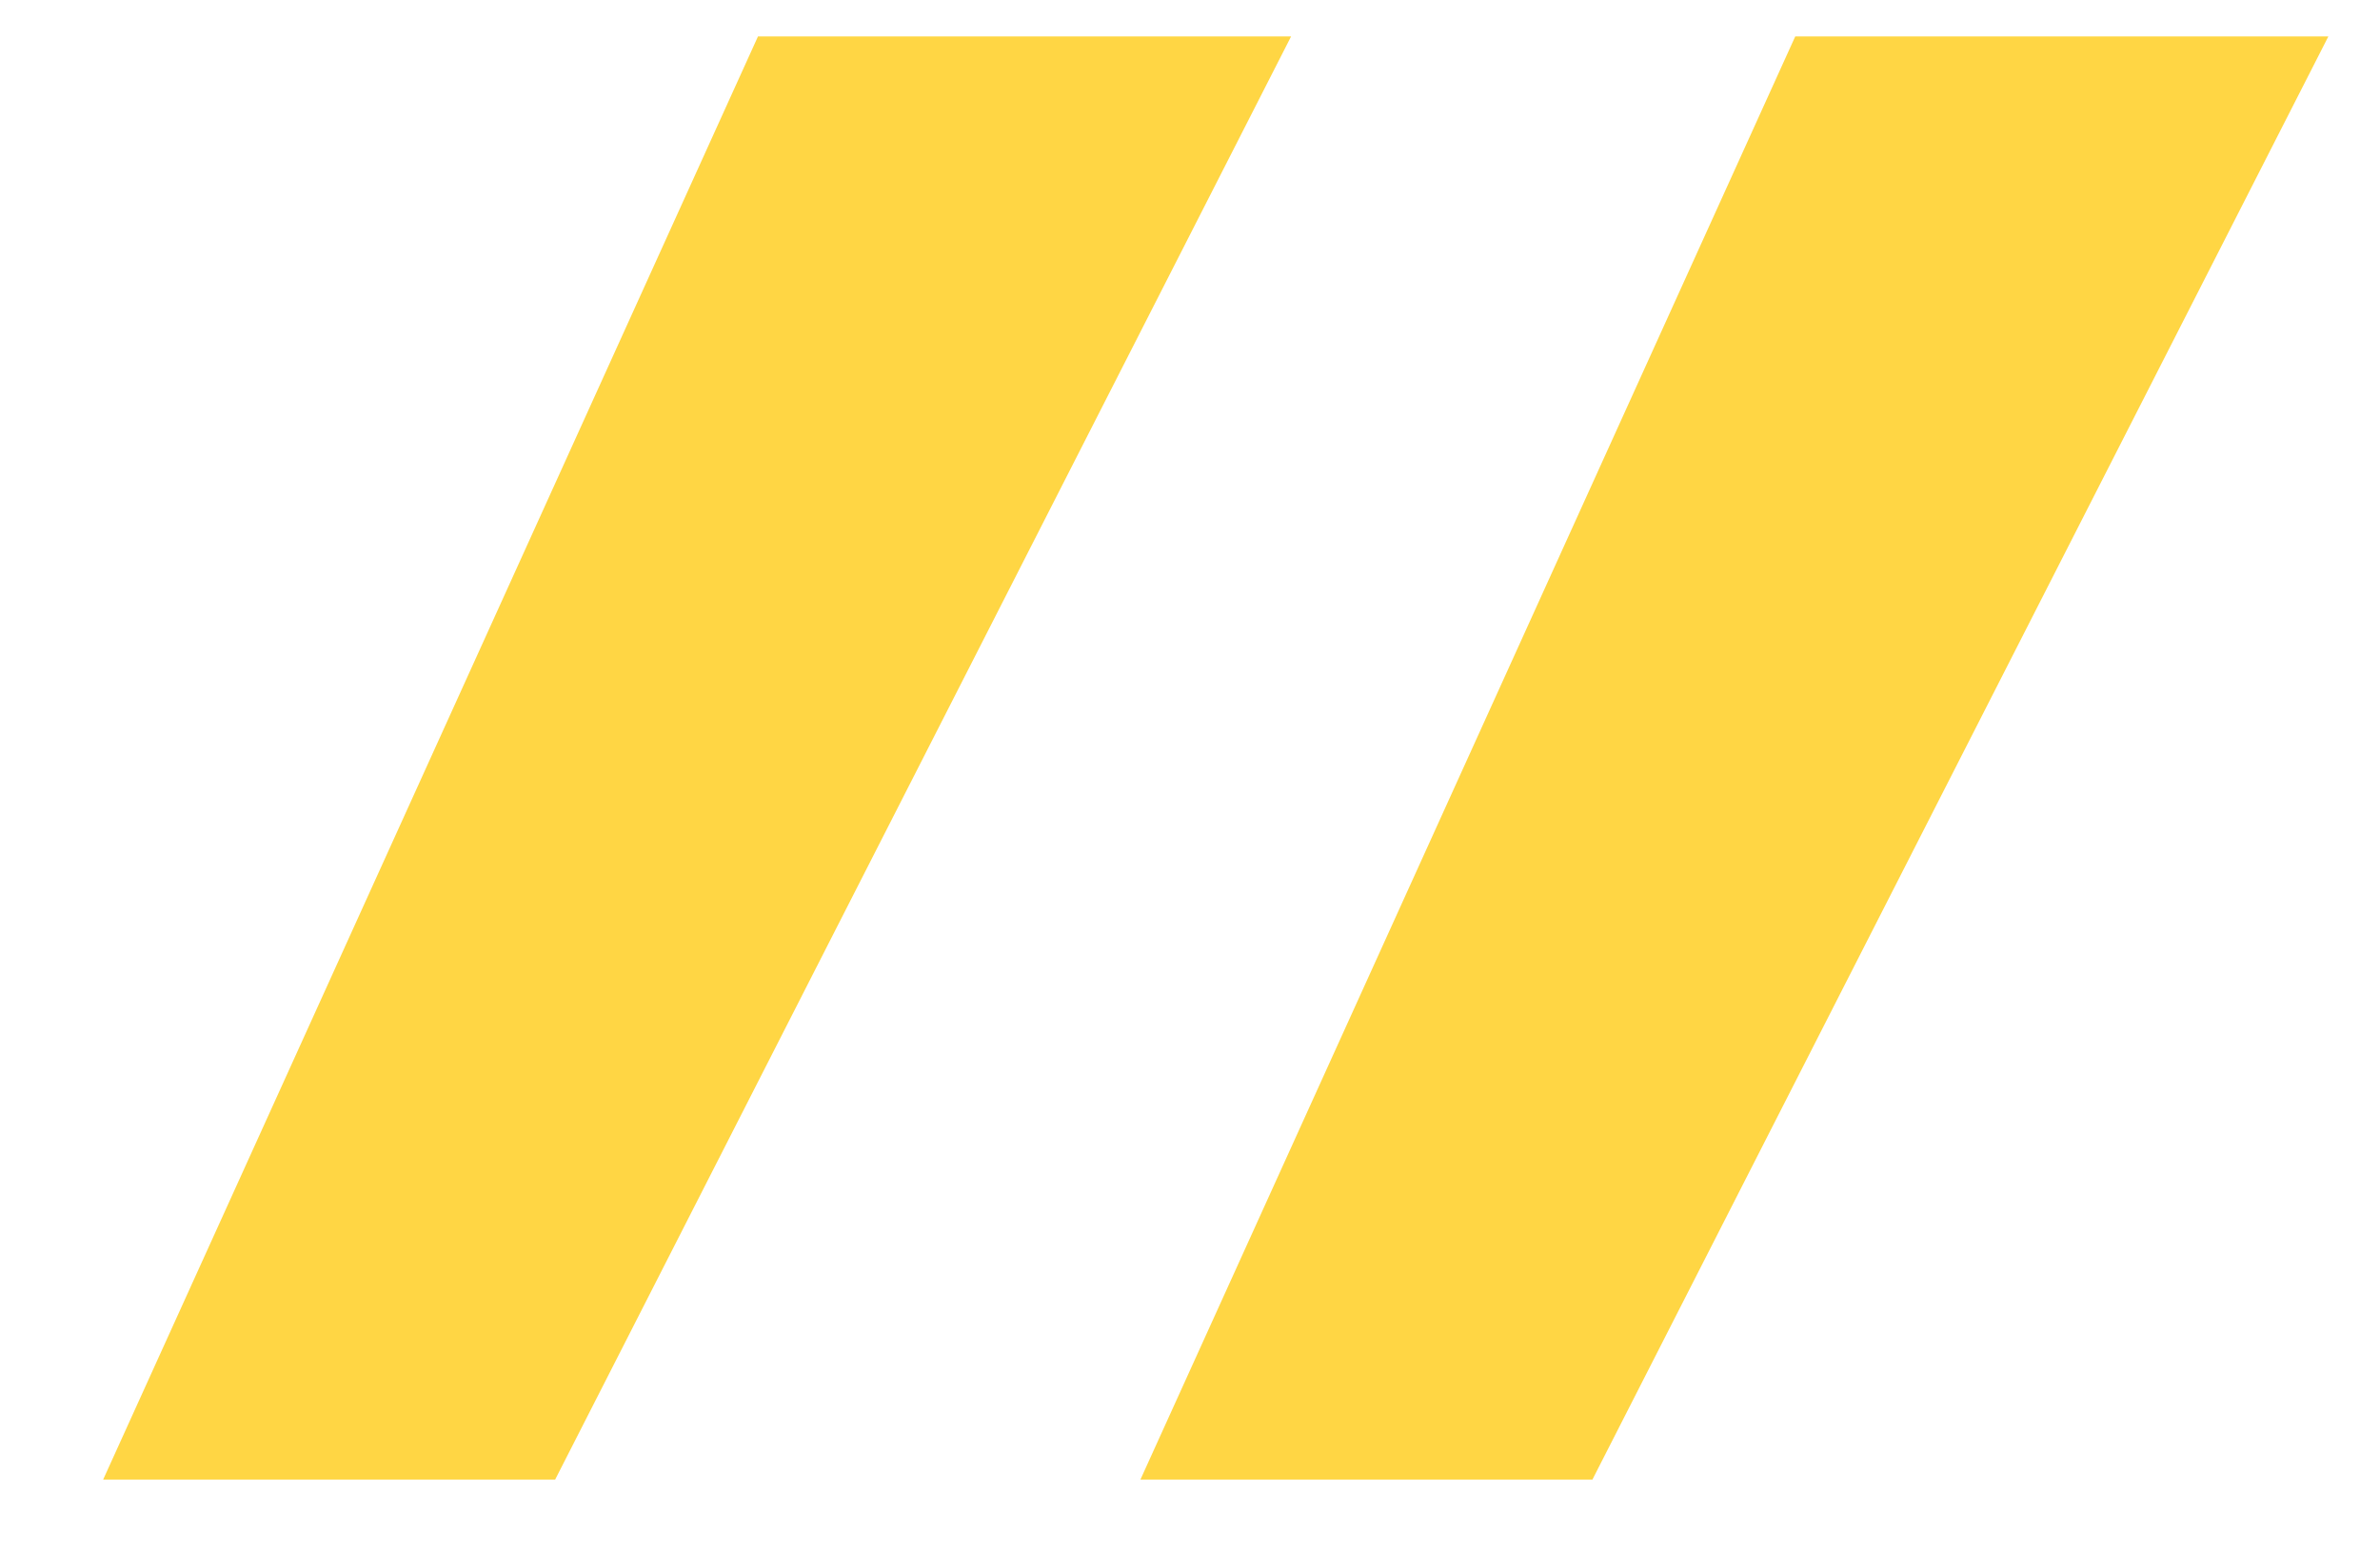
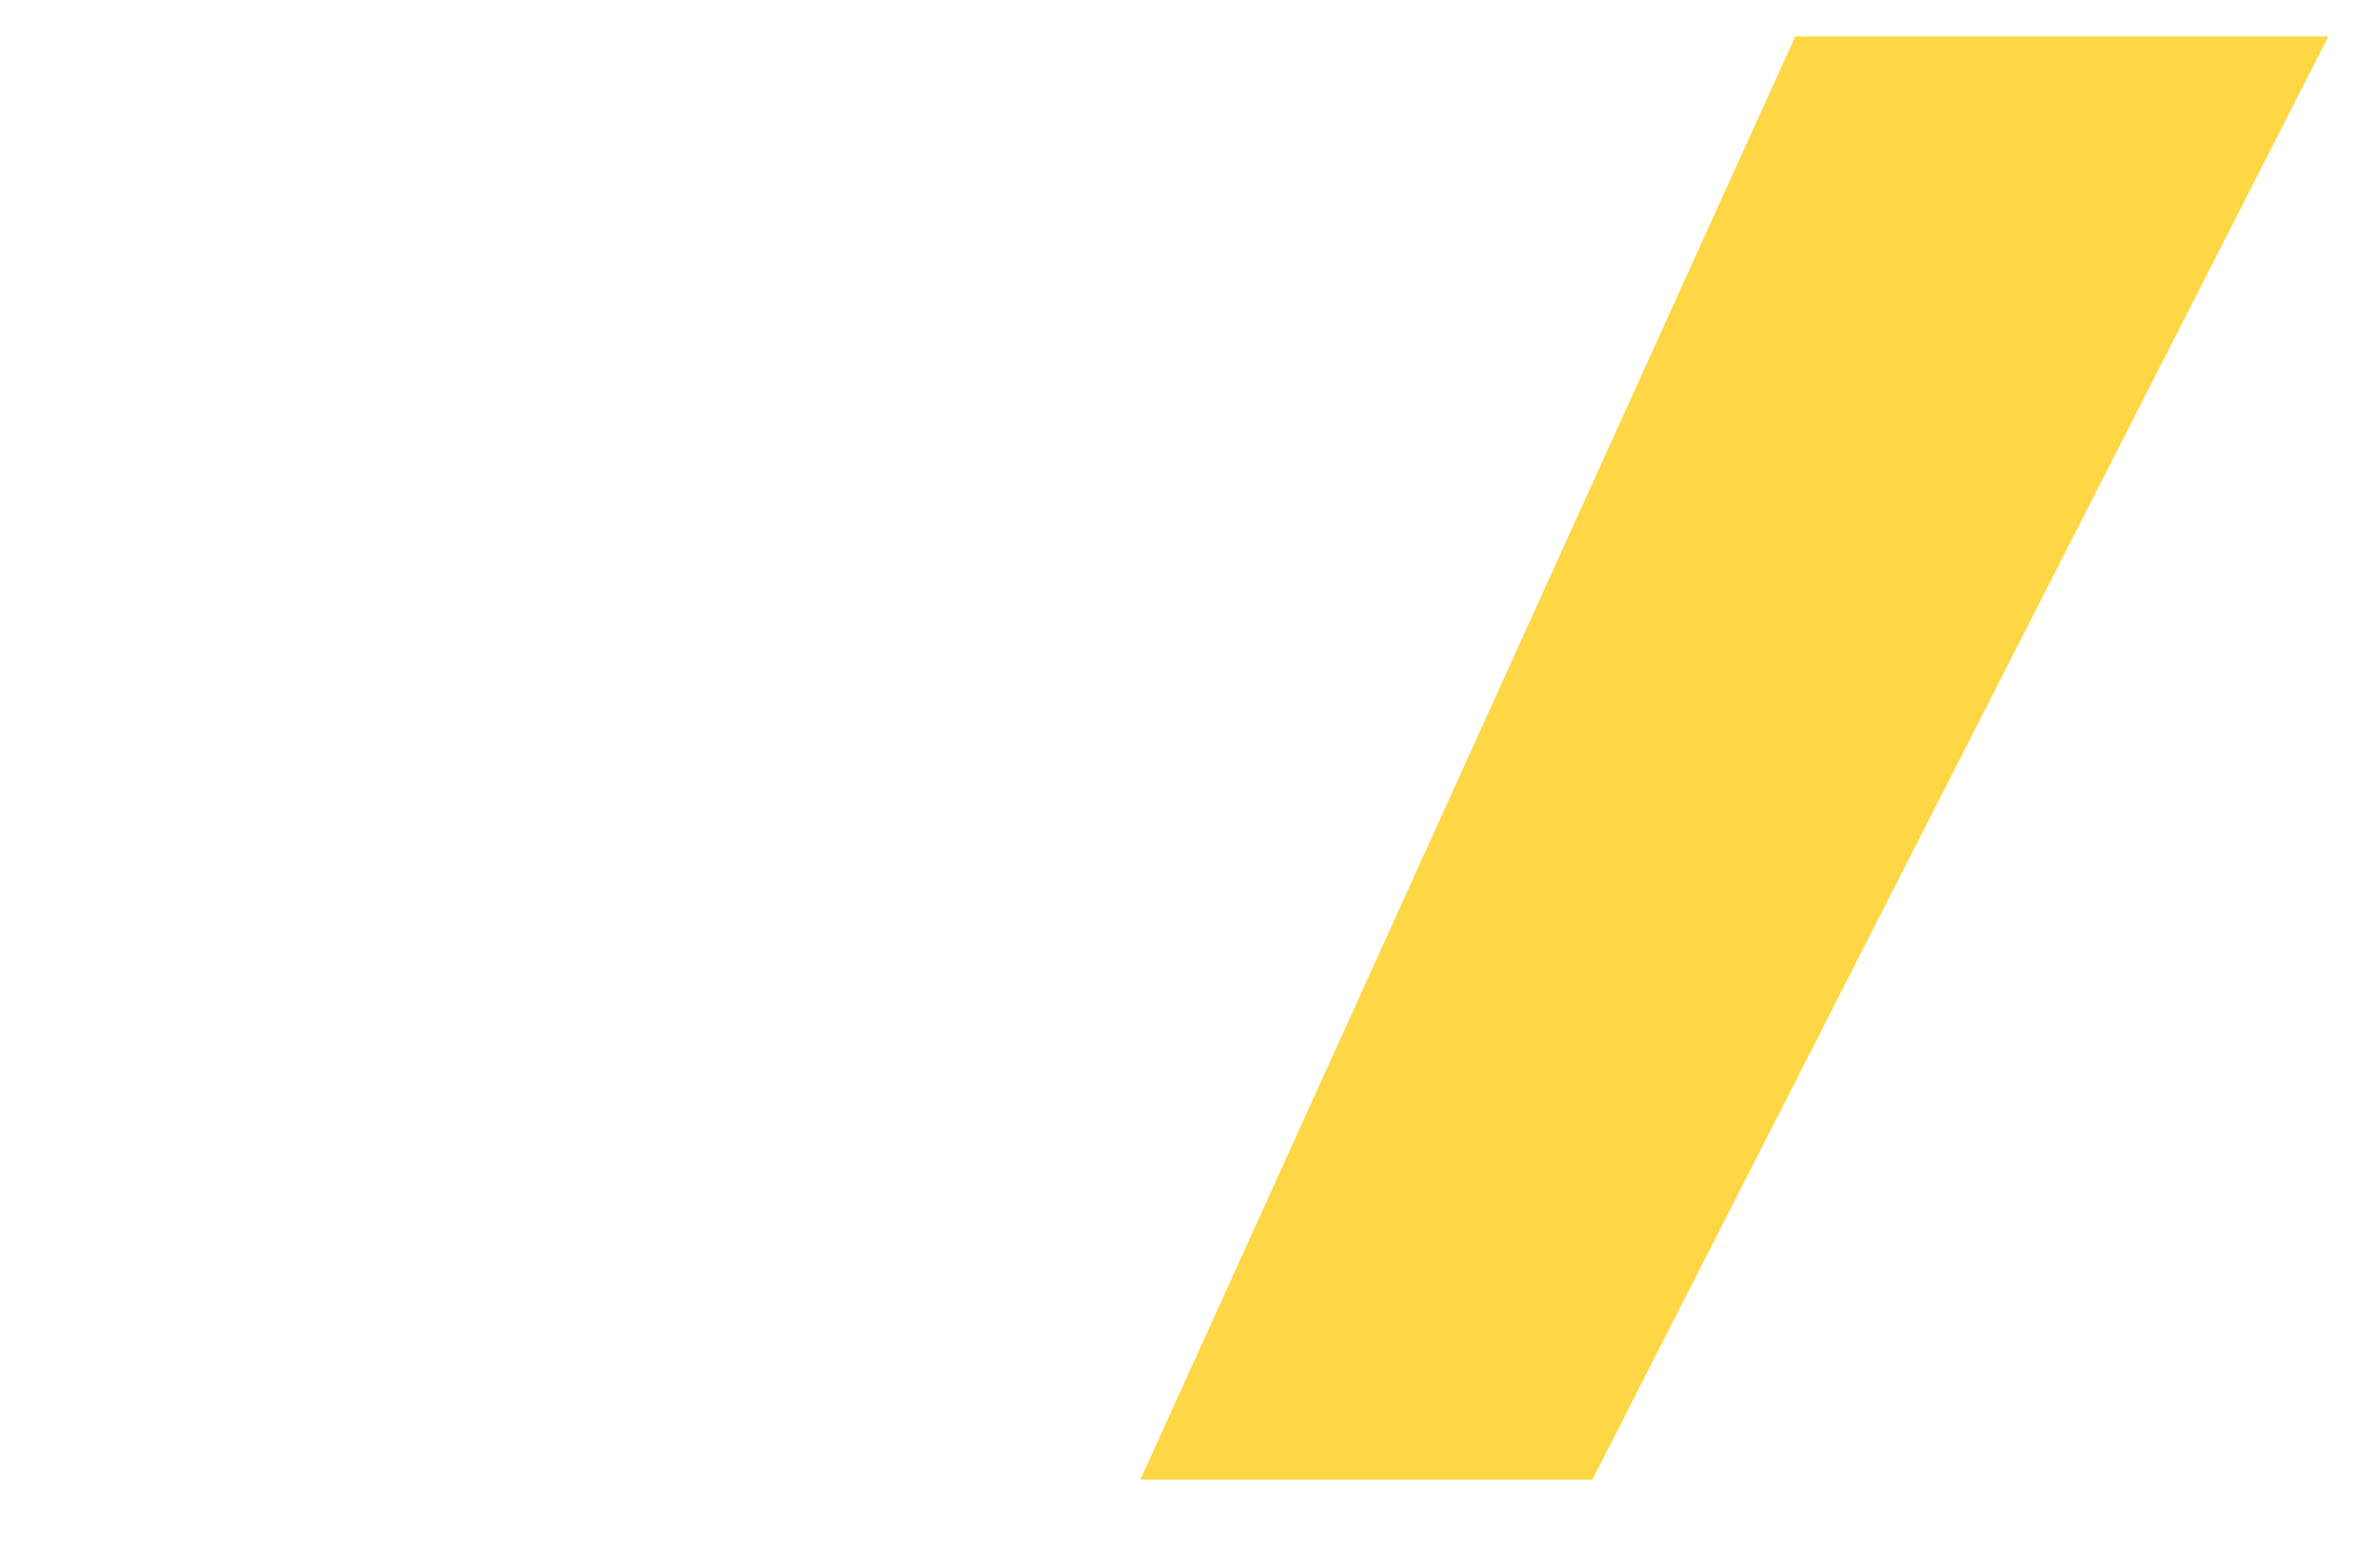
<svg xmlns="http://www.w3.org/2000/svg" width="23" height="15" viewBox="0 0 23 15" fill="none">
-   <path d="M15.389 14.296H11.021L17.349 0.352H22.501L15.389 14.296ZM5.365 14.296H0.997L7.325 0.352H12.477L5.365 14.296Z" fill="#FFD644" />
+   <path d="M15.389 14.296H11.021L17.349 0.352H22.501L15.389 14.296ZM5.365 14.296H0.997H12.477L5.365 14.296Z" fill="#FFD644" />
</svg>